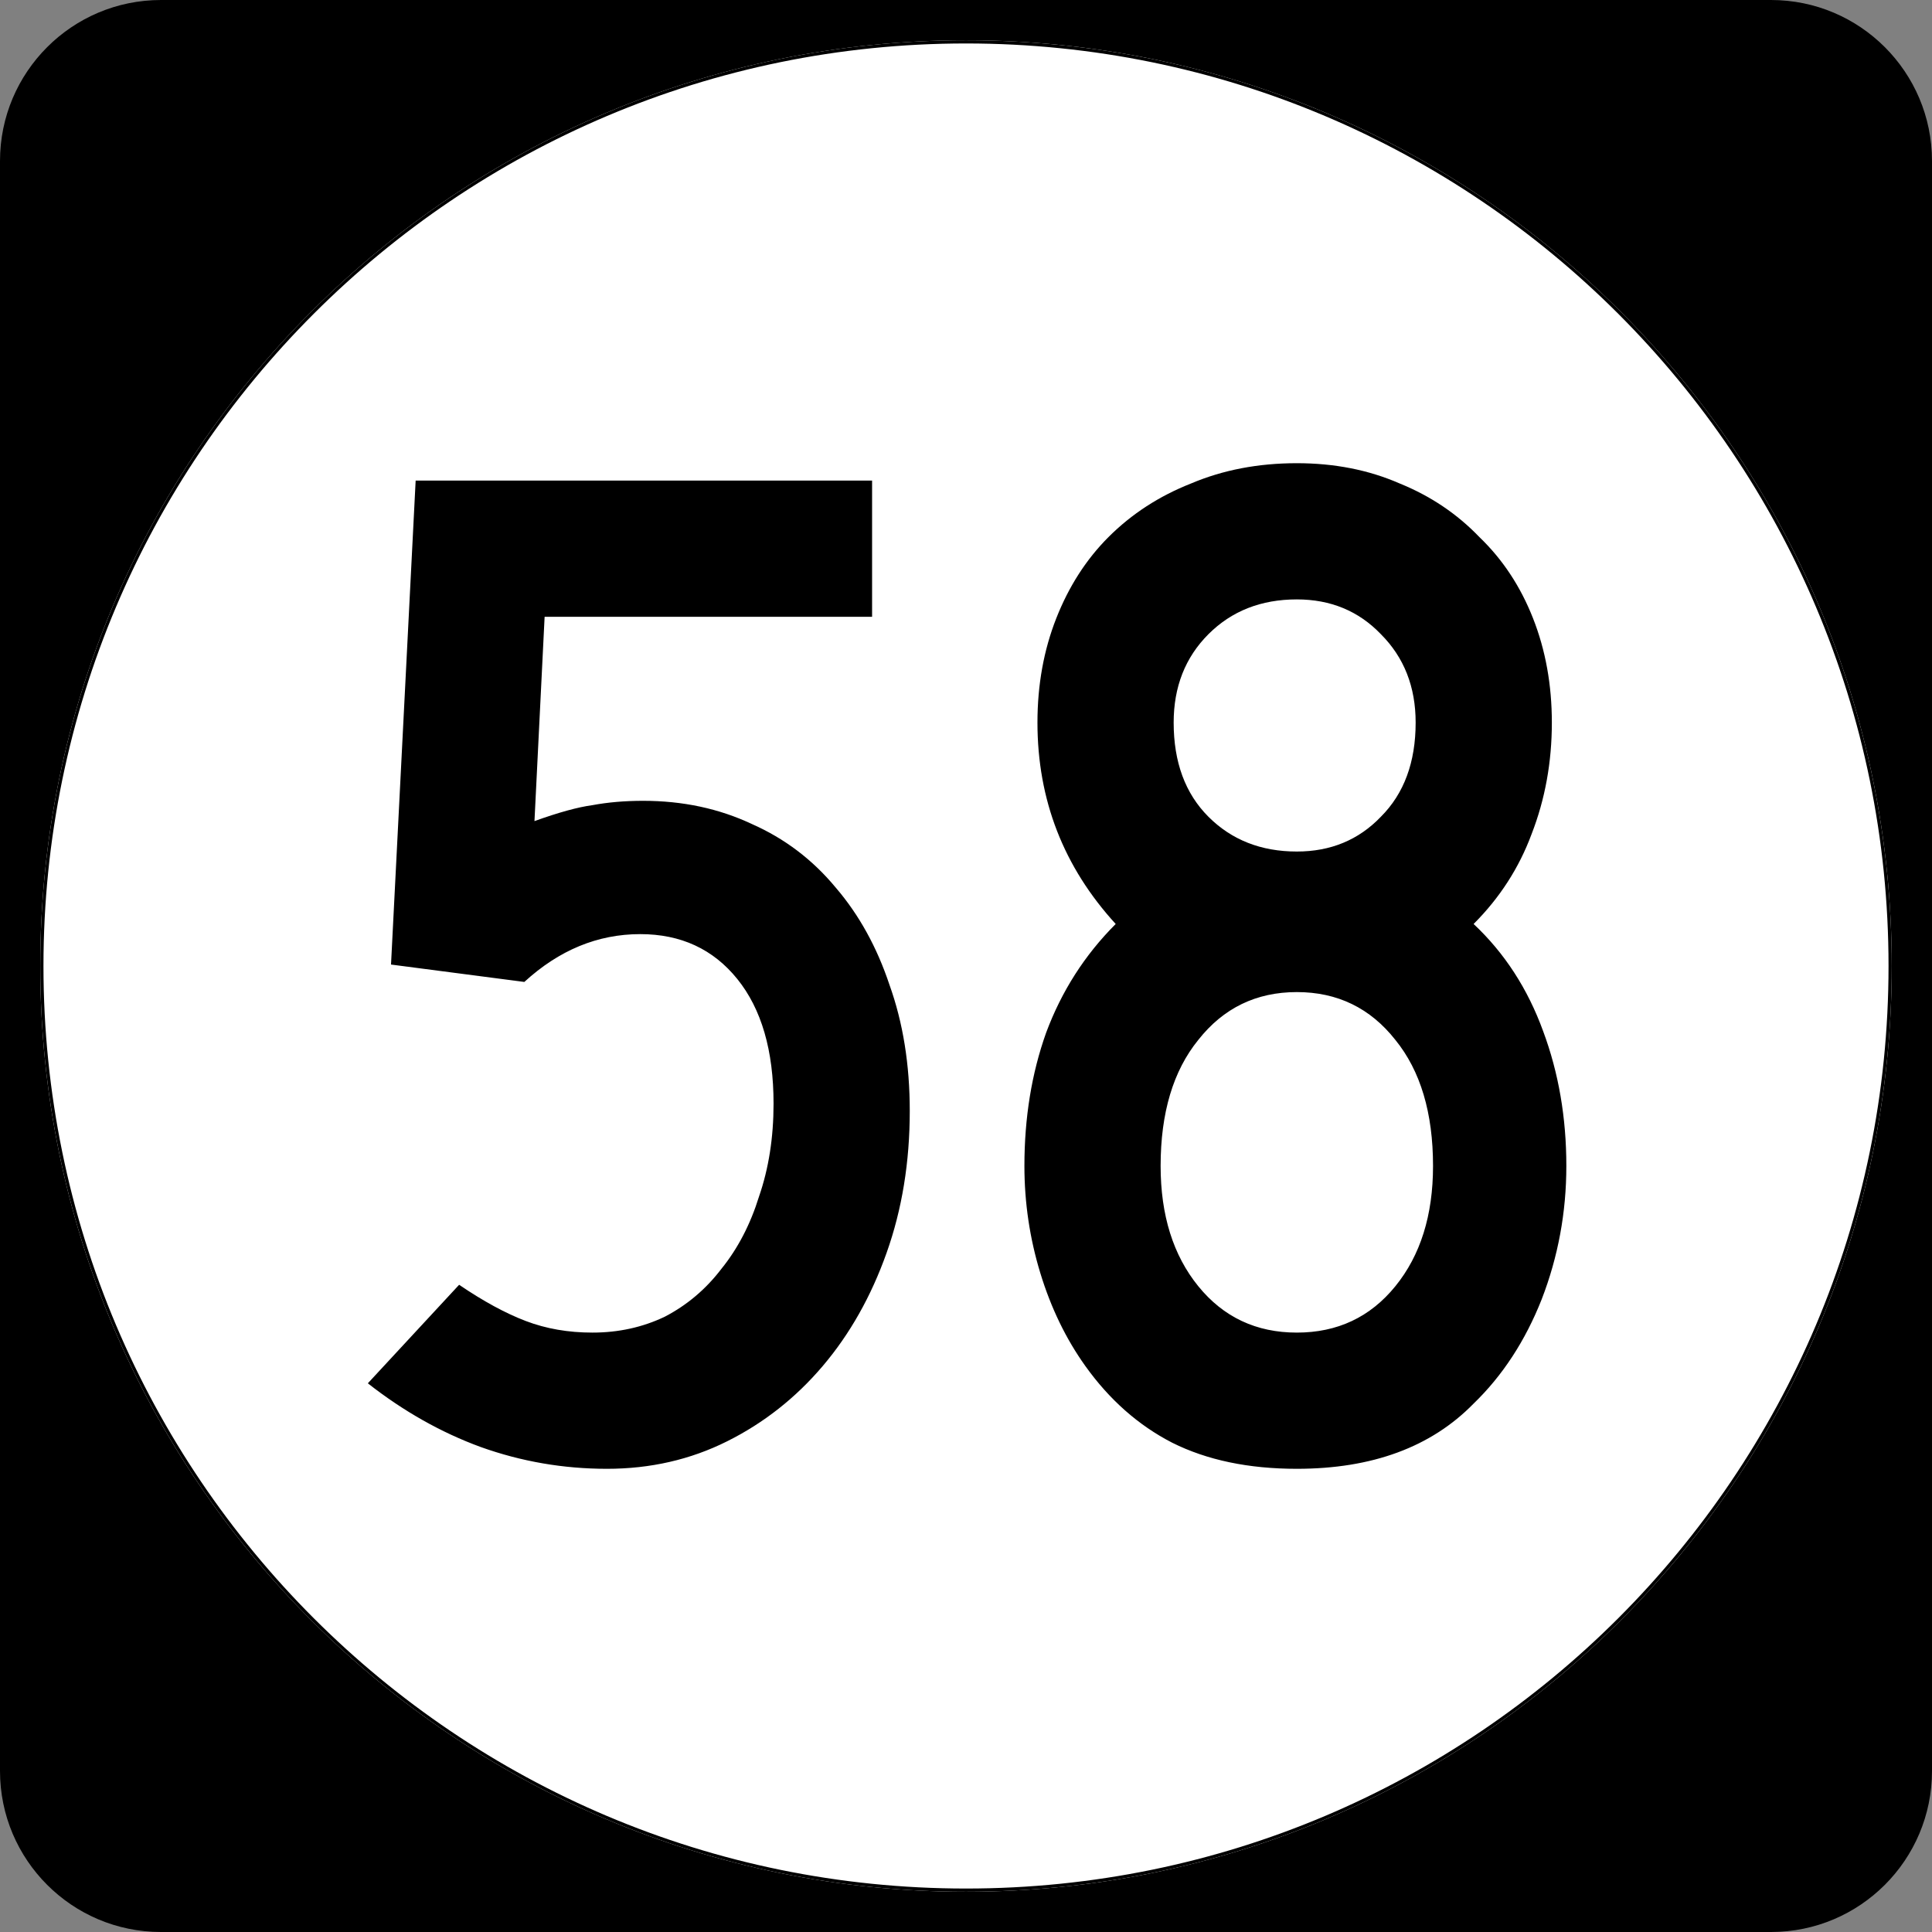
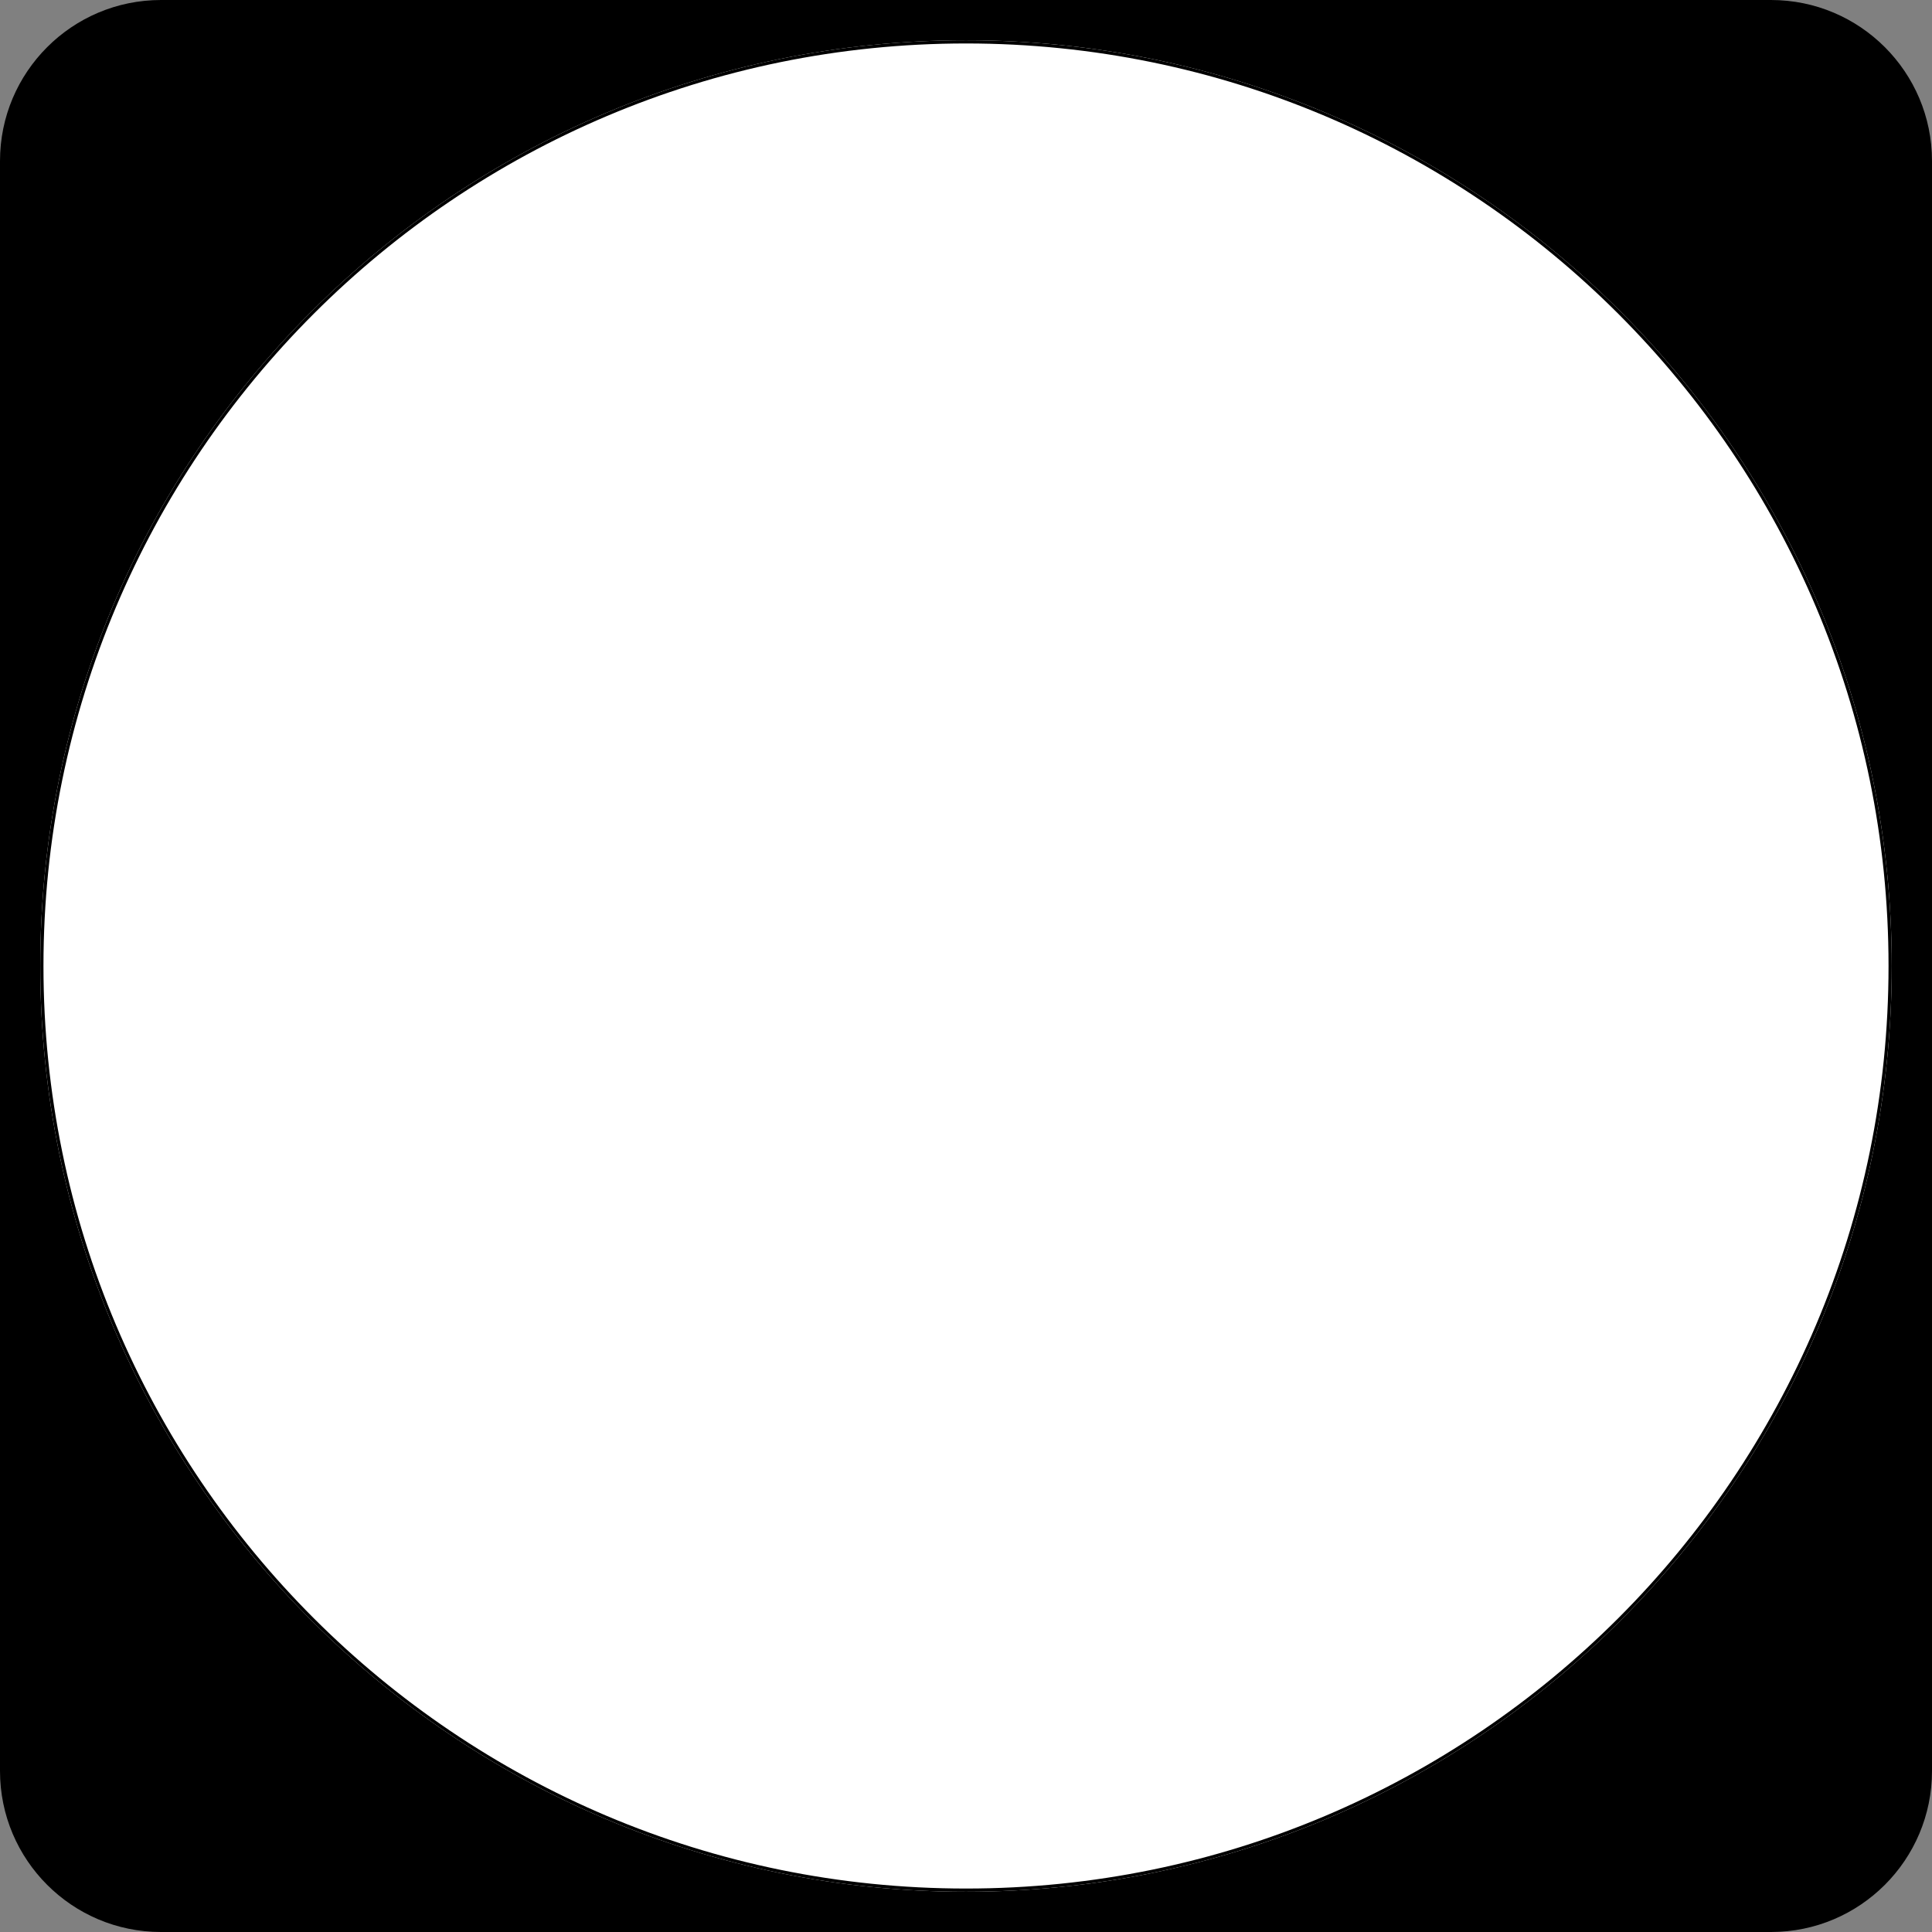
<svg xmlns="http://www.w3.org/2000/svg" xmlns:ns1="http://inkscape.sourceforge.net/DTD/sodipodi-0.dtd" xmlns:ns2="http://www.inkscape.org/namespaces/inkscape" width="600" height="600" id="svg2" ns1:version="0.32" ns2:version="0.43" version="1.0" ns1:docbase="C:\Documents and Settings\Alexander Bito\My Documents\Wikipedia Highways\Elongated circle shields\Elongated circle shields 3" ns1:docname="Elongated circle 58.svg">
  <rect width="100%" height="100%" fill="#808080" stroke="none" />
  <defs id="defs4" />
  <ns1:namedview id="base" pagecolor="#ffffff" bordercolor="#666666" borderopacity="1.0" ns2:pageopacity="0.0" ns2:pageshadow="2" ns2:zoom="0.5" ns2:cx="300" ns2:cy="300" ns2:document-units="px" ns2:current-layer="layer1" ns2:window-width="756" ns2:window-height="706" ns2:window-x="0" ns2:window-y="0" />
  <g ns2:label="Layer 1" ns2:groupmode="layer" id="layer1">
    <path style="" d="M 0,50 C 0,22.386 22.385,0 50,0 L 550,0 C 577.614,0 600,22.386 600,50 L 600,550 C 600,577.615 577.614,600 550,600 L 50,600 C 22.385,600 0,577.615 0,550 L 0,50 L 0,50 z " id="path5" />
    <path style="" d="" id="path7" />
    <path style="fill:#ffffff" d="M 587.5,300 C 587.5,458.7 458.7,587.5 300,587.5 C 141.3,587.5 12.5,458.7 12.5,300 C 12.5,141.3 141.3,12.5 300,12.5 C 458.7,12.5 587.5,141.3 587.5,300 z " id="circle11" />
    <path style="fill:#ffffff" d="" id="path1446" />
-     <path style="font-size:450px;font-style:normal;font-variant:normal;font-weight:normal;font-stretch:normal;text-align:center;line-height:100%;writing-mode:lr-tb;text-anchor:middle;font-family:Roadgeek 2005 Series C" d="M 282.534,345 C 282.534,360.9 280.134,375.6 275.334,389.1 C 270.534,402.6 263.934,414.3 255.535,424.2 C 247.134,434.1 237.234,441.9 225.834,447.6 C 214.434,453.3 201.984,456.15 188.484,456.15 C 174.984,456.15 161.934,453.9 149.334,449.4 C 137.034,444.9 125.334,438.3 114.234,429.6 L 142.584,399 C 150.084,404.1 156.984,407.85 163.285,410.25 C 169.584,412.65 176.484,413.85 183.984,413.85 C 192.084,413.85 199.584,412.2 206.484,408.9 C 213.384,405.3 219.234,400.35 224.035,394.05 C 229.134,387.75 233.034,380.25 235.734,371.55 C 238.734,362.85 240.234,353.25 240.234,342.75 C 240.234,326.25 236.484,313.35 228.984,304.05 C 221.484,294.75 211.434,290.1 198.834,290.1 C 185.634,290.1 173.634,295.05 162.834,304.95 L 121.434,299.55 L 129.084,149.25 L 270.834,149.25 L 270.834,191.55 L 169.135,191.55 L 165.984,255 C 173.484,252.3 179.484,250.65 183.984,250.05 C 188.784,249.15 194.034,248.7 199.734,248.7 C 212.034,248.7 223.284,251.1 233.484,255.9 C 243.684,260.4 252.384,267 259.584,275.7 C 266.784,284.1 272.334,294.15 276.235,305.85 C 280.434,317.55 282.534,330.6 282.534,345 M 486.441,362.1 C 486.441,376.5 483.891,390.3 478.791,403.5 C 473.691,416.4 466.641,427.2 457.641,435.9 C 444.441,449.4 426.141,456.15 402.741,456.15 C 387.741,456.15 374.841,453.45 364.041,448.05 C 353.541,442.65 344.541,434.7 337.041,424.2 C 331.041,415.8 326.391,406.2 323.091,395.4 C 319.791,384.6 318.141,373.5 318.141,362.1 C 318.141,347.1 320.391,333.3 324.891,320.7 C 329.691,307.8 336.891,296.55 346.491,286.95 C 330.291,269.25 322.191,248.4 322.191,224.4 C 322.191,212.7 324.141,201.9 328.041,192 C 331.941,182.1 337.341,173.7 344.241,166.8 C 351.441,159.6 359.991,154.05 369.891,150.15 C 379.791,145.95 390.741,143.85 402.741,143.85 C 414.441,143.85 425.091,145.95 434.691,150.15 C 444.291,154.05 452.541,159.6 459.441,166.8 C 466.641,173.7 472.191,182.1 476.091,192 C 479.991,201.9 481.941,212.7 481.941,224.4 C 481.941,236.7 479.841,248.25 475.641,259.05 C 471.741,269.55 465.741,278.85 457.641,286.95 C 467.241,295.95 474.441,307.05 479.241,320.25 C 484.041,333.15 486.441,347.1 486.441,362.1 M 439.641,224.4 C 439.641,213.3 436.041,204.15 428.841,196.95 C 421.941,189.75 413.241,186.15 402.741,186.15 C 391.641,186.15 382.491,189.75 375.291,196.95 C 368.091,204.15 364.491,213.3 364.491,224.4 C 364.491,236.7 368.091,246.45 375.291,253.65 C 382.491,260.85 391.641,264.45 402.741,264.45 C 413.241,264.45 421.941,260.85 428.841,253.65 C 436.041,246.45 439.641,236.7 439.641,224.4 M 445.041,362.1 C 445.041,345.6 441.141,332.55 433.341,322.95 C 425.541,313.05 415.341,308.1 402.741,308.1 C 390.141,308.1 379.941,313.05 372.141,322.95 C 364.341,332.55 360.441,345.6 360.441,362.1 C 360.441,377.4 364.341,389.85 372.141,399.45 C 379.941,409.05 390.141,413.85 402.741,413.85 C 415.341,413.85 425.541,409.05 433.341,399.45 C 441.141,389.85 445.041,377.4 445.041,362.1" id="text1327" />
    <path style="fill:none;stroke:#000000;stroke-width:0.998;stroke-miterlimit:4;stroke-opacity:1" d="M 587.001,300 C 587.001,458.424 458.425,587.001 300,587.001 C 141.576,587.001 12.999,458.424 12.999,300 C 12.999,141.575 141.576,12.999 300,12.999 C 458.425,12.999 587.001,141.575 587.001,300 z " id="circle1313" />
-     <path style="fill:none;stroke:#000000;stroke-width:0.998;stroke-miterlimit:4;stroke-opacity:1" d="" id="path1315" />
  </g>
</svg>